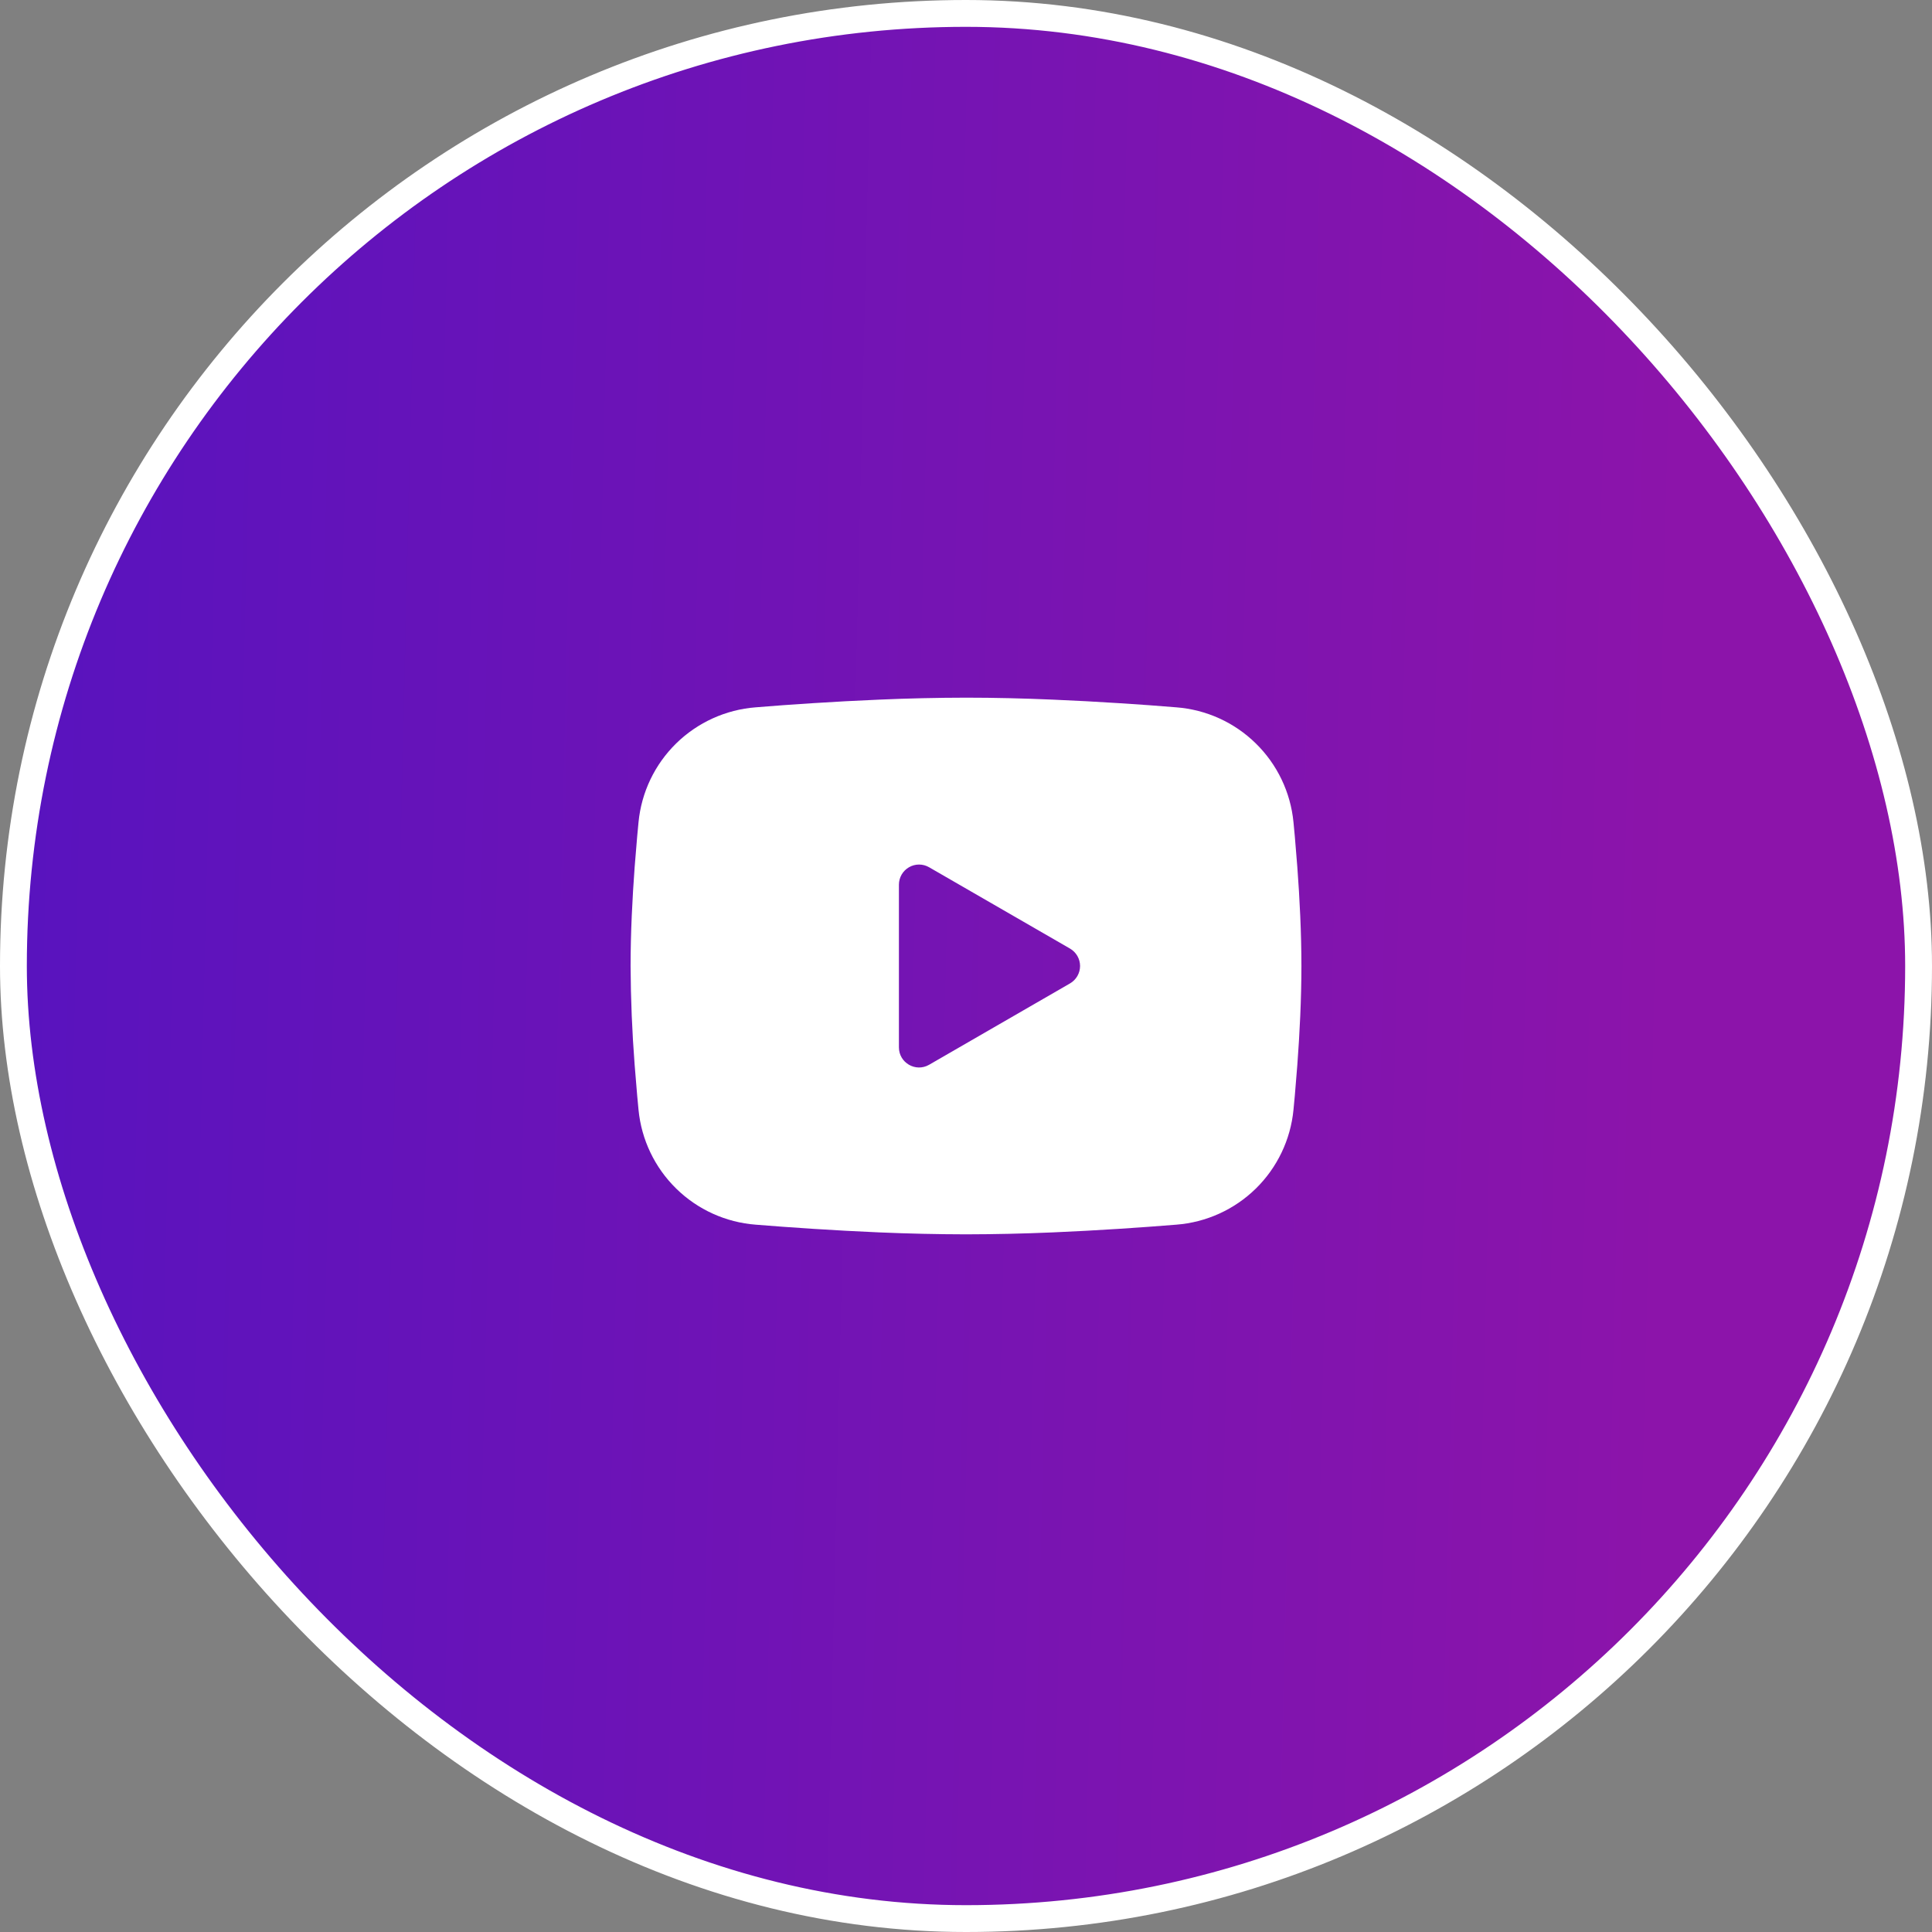
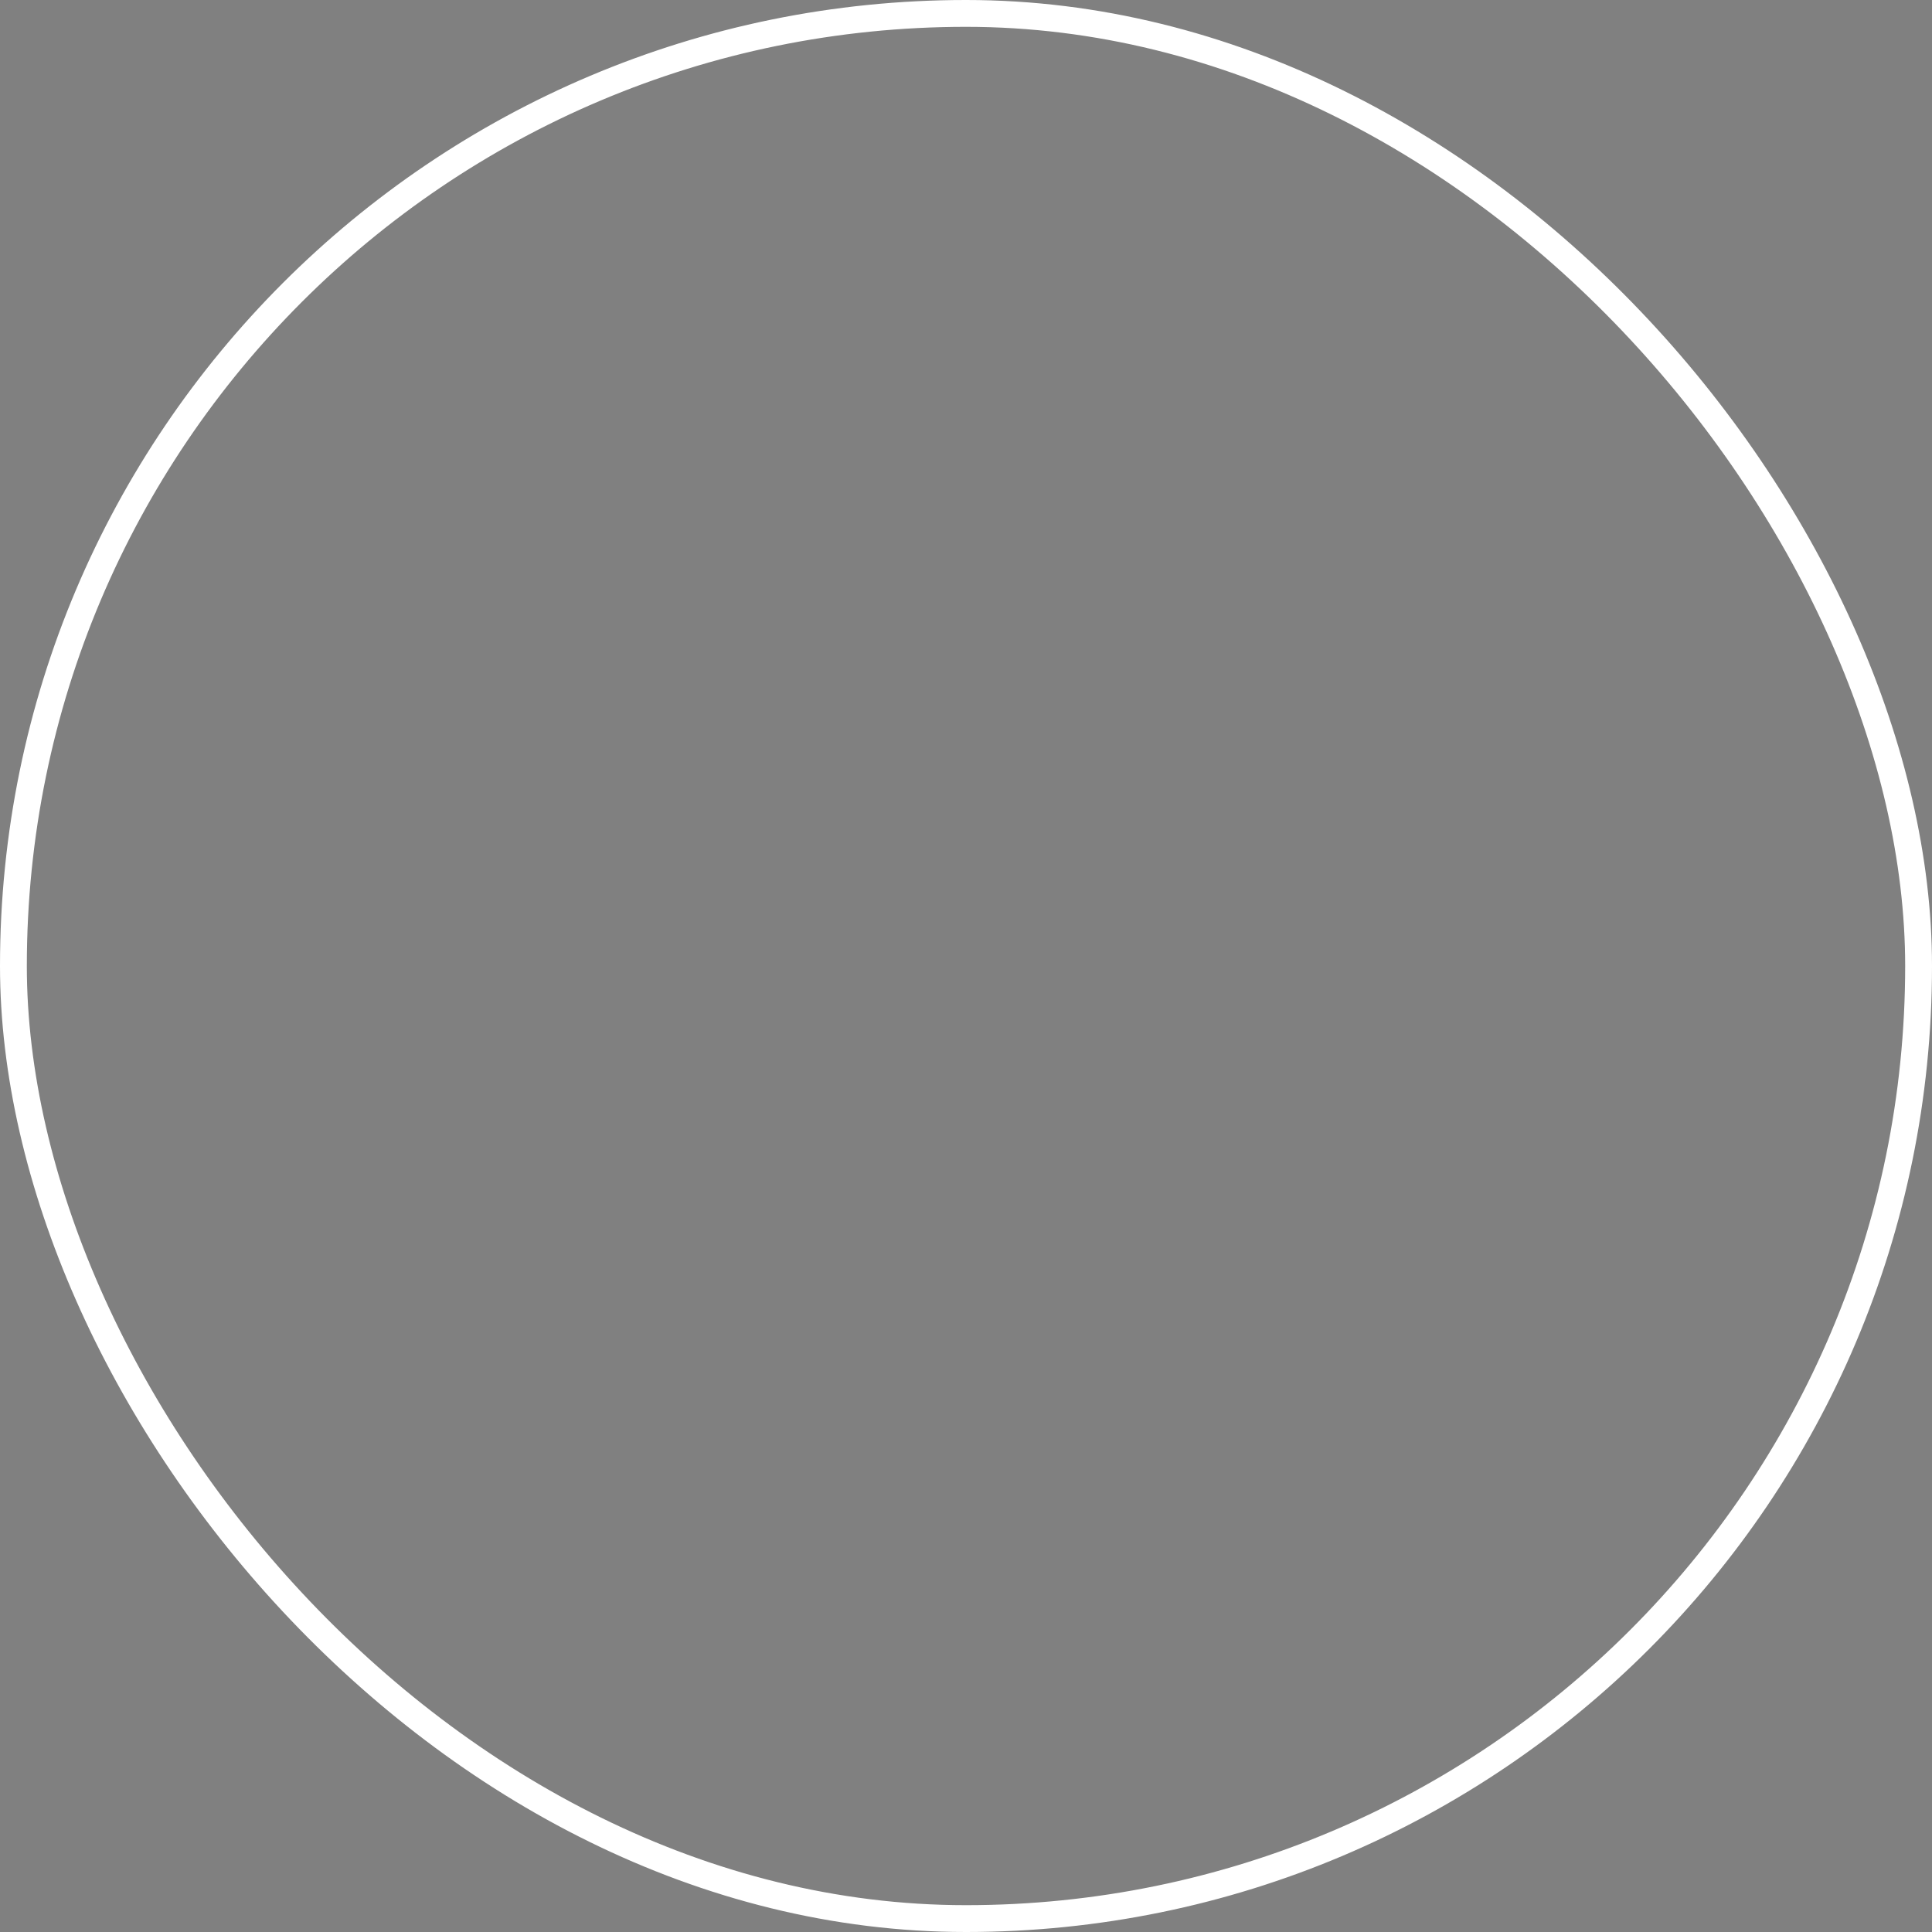
<svg xmlns="http://www.w3.org/2000/svg" width="72" height="72" viewBox="0 0 72 72" fill="none">
  <rect x="0" y="0" width="72" height="72" fill="#808080" stroke="none" />
-   <rect x="0.5" y="0.5" width="71" height="71" rx="35.5" fill="url(#paint0_linear_300_680)" />
  <rect x="0.5" y="0.5" width="71" height="71" rx="35.5" stroke="white" />
  <g clip-path="url(#clip0_300_680)">
-     <path fill-rule="evenodd" clip-rule="evenodd" d="M36 26C37.069 26 38.165 26.027 39.227 26.073L40.483 26.133L41.684 26.204L42.809 26.28L43.836 26.36C44.951 26.445 46.001 26.921 46.799 27.704C47.598 28.486 48.096 29.526 48.204 30.639L48.254 31.17L48.347 32.307C48.435 33.486 48.5 34.771 48.5 36C48.5 37.229 48.435 38.514 48.347 39.693L48.254 40.83C48.237 41.013 48.221 41.189 48.204 41.361C48.096 42.474 47.598 43.514 46.799 44.297C46 45.079 44.95 45.555 43.835 45.64L42.81 45.719L41.685 45.796L40.483 45.867L39.227 45.928C38.152 45.974 37.076 45.998 36 46C34.924 45.998 33.848 45.974 32.773 45.928L31.517 45.867L30.316 45.796L29.191 45.719L28.164 45.64C27.049 45.555 25.999 45.079 25.201 44.296C24.402 43.514 23.904 42.474 23.796 41.361L23.746 40.83L23.652 39.693C23.557 38.464 23.506 37.232 23.5 36C23.5 34.771 23.565 33.486 23.652 32.307L23.746 31.17C23.762 30.988 23.779 30.811 23.796 30.639C23.904 29.526 24.401 28.487 25.2 27.704C25.999 26.922 27.048 26.446 28.163 26.36L29.189 26.28L30.314 26.204L31.516 26.133L32.771 26.073C33.847 26.026 34.923 26.002 36 26ZM33.5 32.969V39.031C33.5 39.609 34.125 39.969 34.625 39.681L39.875 36.65C39.989 36.584 40.084 36.489 40.15 36.375C40.216 36.261 40.251 36.132 40.251 36C40.251 35.868 40.216 35.739 40.15 35.625C40.084 35.511 39.989 35.416 39.875 35.35L34.625 32.32C34.511 32.254 34.382 32.219 34.25 32.219C34.118 32.219 33.989 32.254 33.875 32.32C33.761 32.386 33.666 32.481 33.6 32.595C33.535 32.709 33.5 32.838 33.5 32.97" fill="white" />
+     <path fill-rule="evenodd" clip-rule="evenodd" d="M36 26C37.069 26 38.165 26.027 39.227 26.073L40.483 26.133L41.684 26.204L42.809 26.28L43.836 26.36C44.951 26.445 46.001 26.921 46.799 27.704C47.598 28.486 48.096 29.526 48.204 30.639L48.254 31.17L48.347 32.307C48.435 33.486 48.5 34.771 48.5 36C48.5 37.229 48.435 38.514 48.347 39.693L48.254 40.83C48.237 41.013 48.221 41.189 48.204 41.361C48.096 42.474 47.598 43.514 46.799 44.297L42.81 45.719L41.685 45.796L40.483 45.867L39.227 45.928C38.152 45.974 37.076 45.998 36 46C34.924 45.998 33.848 45.974 32.773 45.928L31.517 45.867L30.316 45.796L29.191 45.719L28.164 45.64C27.049 45.555 25.999 45.079 25.201 44.296C24.402 43.514 23.904 42.474 23.796 41.361L23.746 40.83L23.652 39.693C23.557 38.464 23.506 37.232 23.5 36C23.5 34.771 23.565 33.486 23.652 32.307L23.746 31.17C23.762 30.988 23.779 30.811 23.796 30.639C23.904 29.526 24.401 28.487 25.2 27.704C25.999 26.922 27.048 26.446 28.163 26.36L29.189 26.28L30.314 26.204L31.516 26.133L32.771 26.073C33.847 26.026 34.923 26.002 36 26ZM33.5 32.969V39.031C33.5 39.609 34.125 39.969 34.625 39.681L39.875 36.65C39.989 36.584 40.084 36.489 40.15 36.375C40.216 36.261 40.251 36.132 40.251 36C40.251 35.868 40.216 35.739 40.15 35.625C40.084 35.511 39.989 35.416 39.875 35.35L34.625 32.32C34.511 32.254 34.382 32.219 34.25 32.219C34.118 32.219 33.989 32.254 33.875 32.32C33.761 32.386 33.666 32.481 33.6 32.595C33.535 32.709 33.5 32.838 33.5 32.97" fill="white" />
  </g>
  <defs>
    <linearGradient id="paint0_linear_300_680" x1="1.337" y1="22.909" x2="62.541" y2="24.359" gradientUnits="userSpaceOnUse">
      <stop stop-color="#5913BE" />
      <stop offset="1" stop-color="#8C14AA" />
    </linearGradient>
    <clipPath id="clip0_300_680">
-       <rect width="30" height="30" fill="white" transform="translate(21 21)" />
-     </clipPath>
+       </clipPath>
  </defs>
</svg>